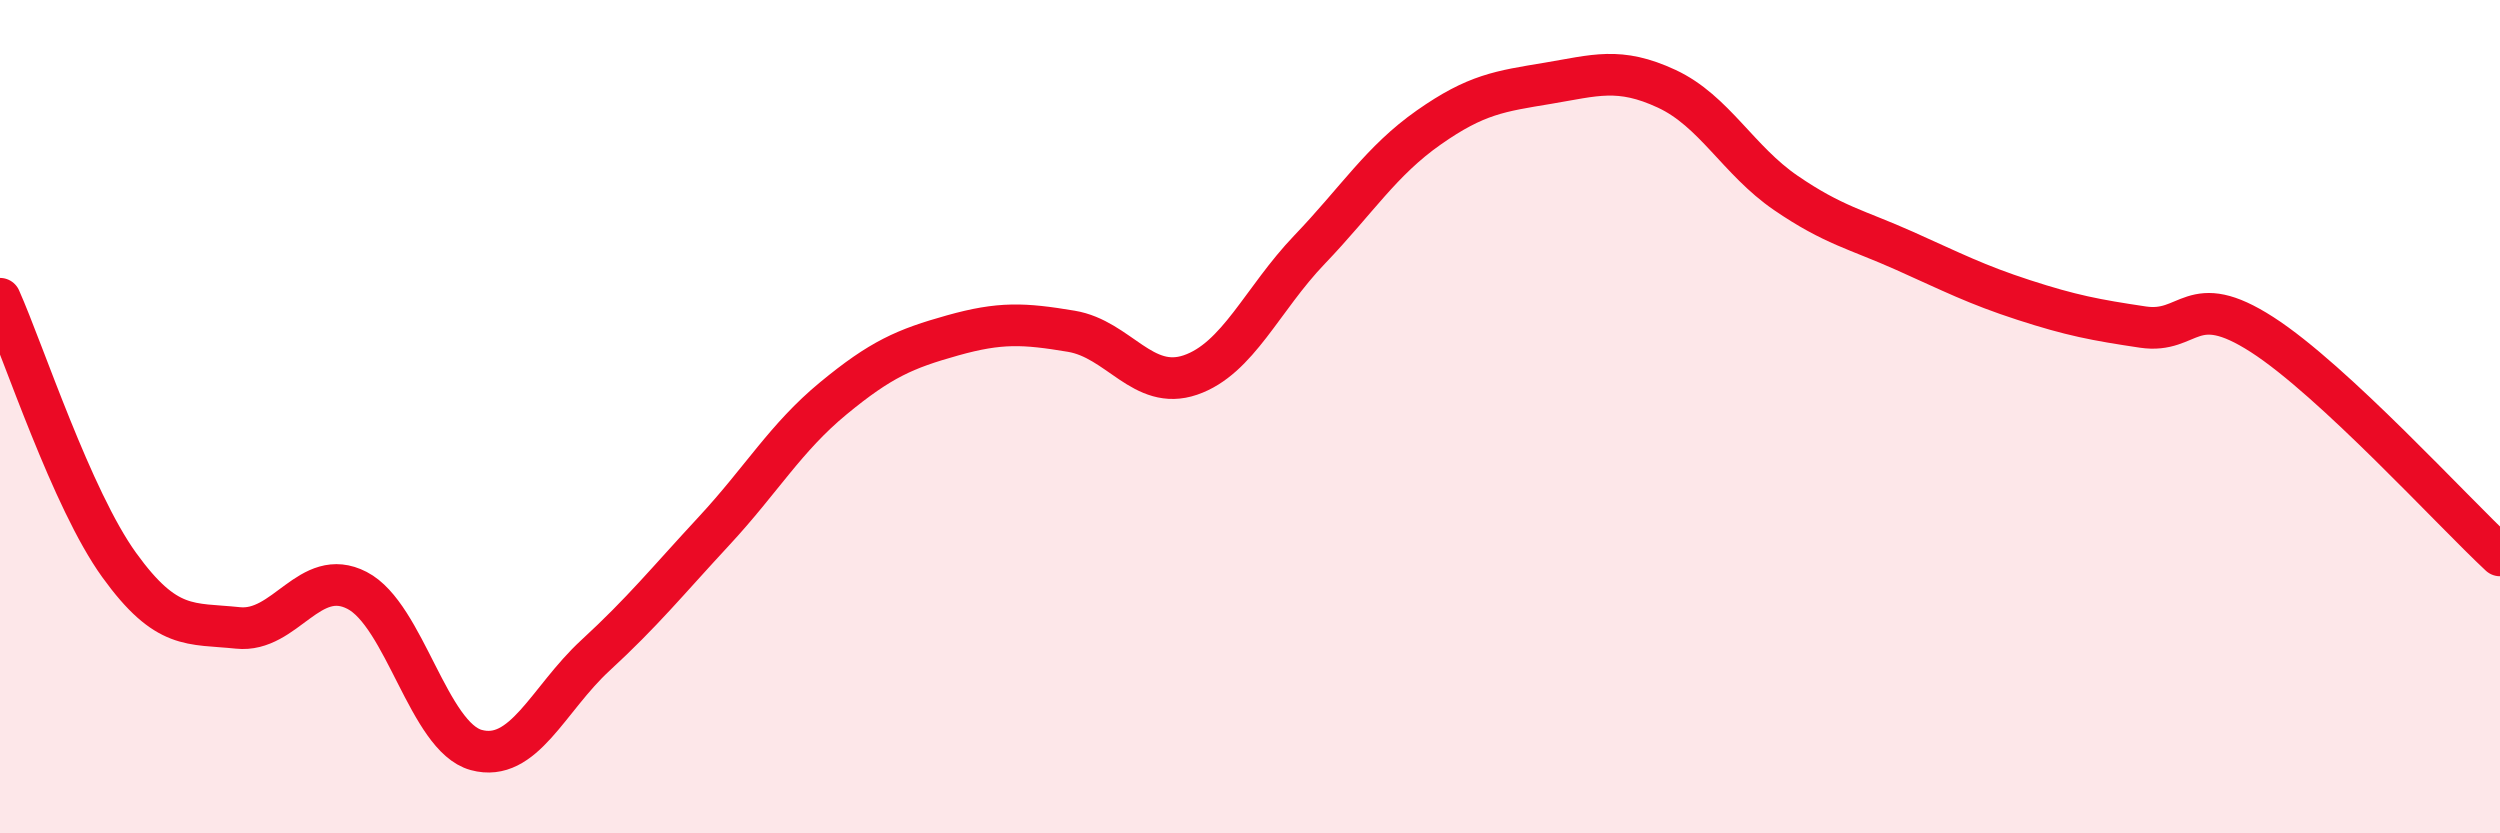
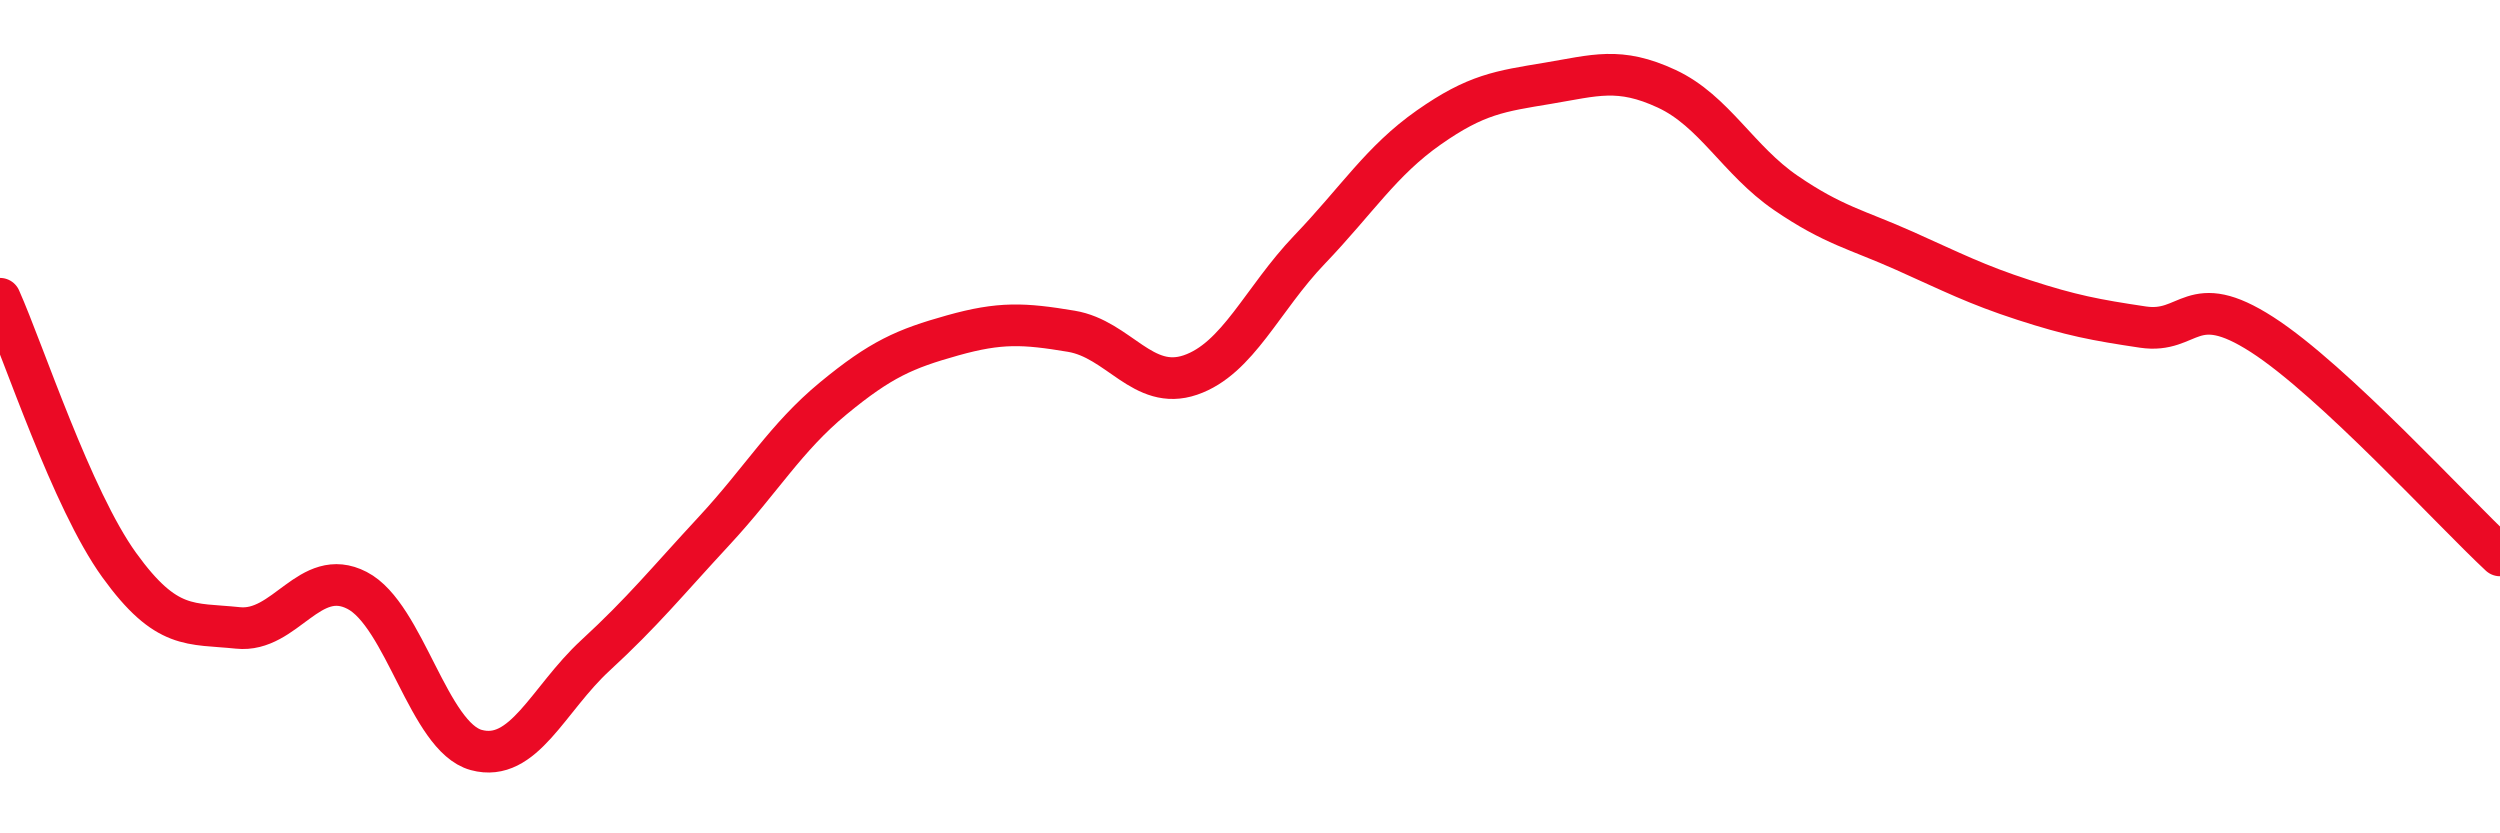
<svg xmlns="http://www.w3.org/2000/svg" width="60" height="20" viewBox="0 0 60 20">
-   <path d="M 0,7.17 C 0.57,8.45 1.72,11.98 2.86,13.56 C 4,15.14 4.57,14.95 5.71,15.07 C 6.85,15.19 7.43,13.58 8.57,14.17 C 9.71,14.76 10.29,17.69 11.43,18 C 12.57,18.31 13.15,16.78 14.29,15.73 C 15.43,14.68 16,13.97 17.14,12.74 C 18.28,11.51 18.86,10.5 20,9.56 C 21.14,8.62 21.72,8.37 22.86,8.05 C 24,7.73 24.57,7.76 25.71,7.95 C 26.85,8.14 27.43,9.39 28.57,9 C 29.71,8.61 30.29,7.18 31.43,5.99 C 32.57,4.8 33.15,3.86 34.29,3.06 C 35.43,2.26 36,2.19 37.14,2 C 38.28,1.81 38.86,1.6 40,2.13 C 41.14,2.66 41.72,3.85 42.86,4.63 C 44,5.41 44.57,5.51 45.71,6.02 C 46.85,6.53 47.43,6.83 48.57,7.2 C 49.71,7.57 50.29,7.68 51.43,7.85 C 52.57,8.02 52.58,6.93 54.29,8.03 C 56,9.13 58.86,12.27 60,13.33L60 20L0 20Z" fill="#EB0A25" opacity="0.1" stroke-linecap="round" stroke-linejoin="round" />
  <path d="M 0,7.17 C 0.57,8.45 1.72,11.98 2.86,13.56 C 4,15.14 4.57,14.95 5.71,15.07 C 6.85,15.19 7.43,13.58 8.57,14.17 C 9.71,14.76 10.29,17.69 11.43,18 C 12.57,18.31 13.15,16.78 14.29,15.73 C 15.43,14.68 16,13.97 17.14,12.74 C 18.28,11.51 18.86,10.5 20,9.56 C 21.14,8.62 21.72,8.37 22.86,8.05 C 24,7.73 24.57,7.76 25.71,7.95 C 26.85,8.14 27.43,9.39 28.57,9 C 29.71,8.61 30.29,7.18 31.43,5.99 C 32.57,4.8 33.15,3.86 34.29,3.06 C 35.43,2.26 36,2.19 37.14,2 C 38.28,1.81 38.86,1.6 40,2.13 C 41.14,2.66 41.72,3.85 42.86,4.63 C 44,5.41 44.57,5.51 45.71,6.02 C 46.85,6.53 47.43,6.83 48.57,7.2 C 49.71,7.57 50.29,7.68 51.43,7.85 C 52.57,8.02 52.58,6.93 54.29,8.03 C 56,9.13 58.86,12.27 60,13.33" stroke="#EB0A25" stroke-width="1" fill="none" stroke-linecap="round" stroke-linejoin="round" />
</svg>